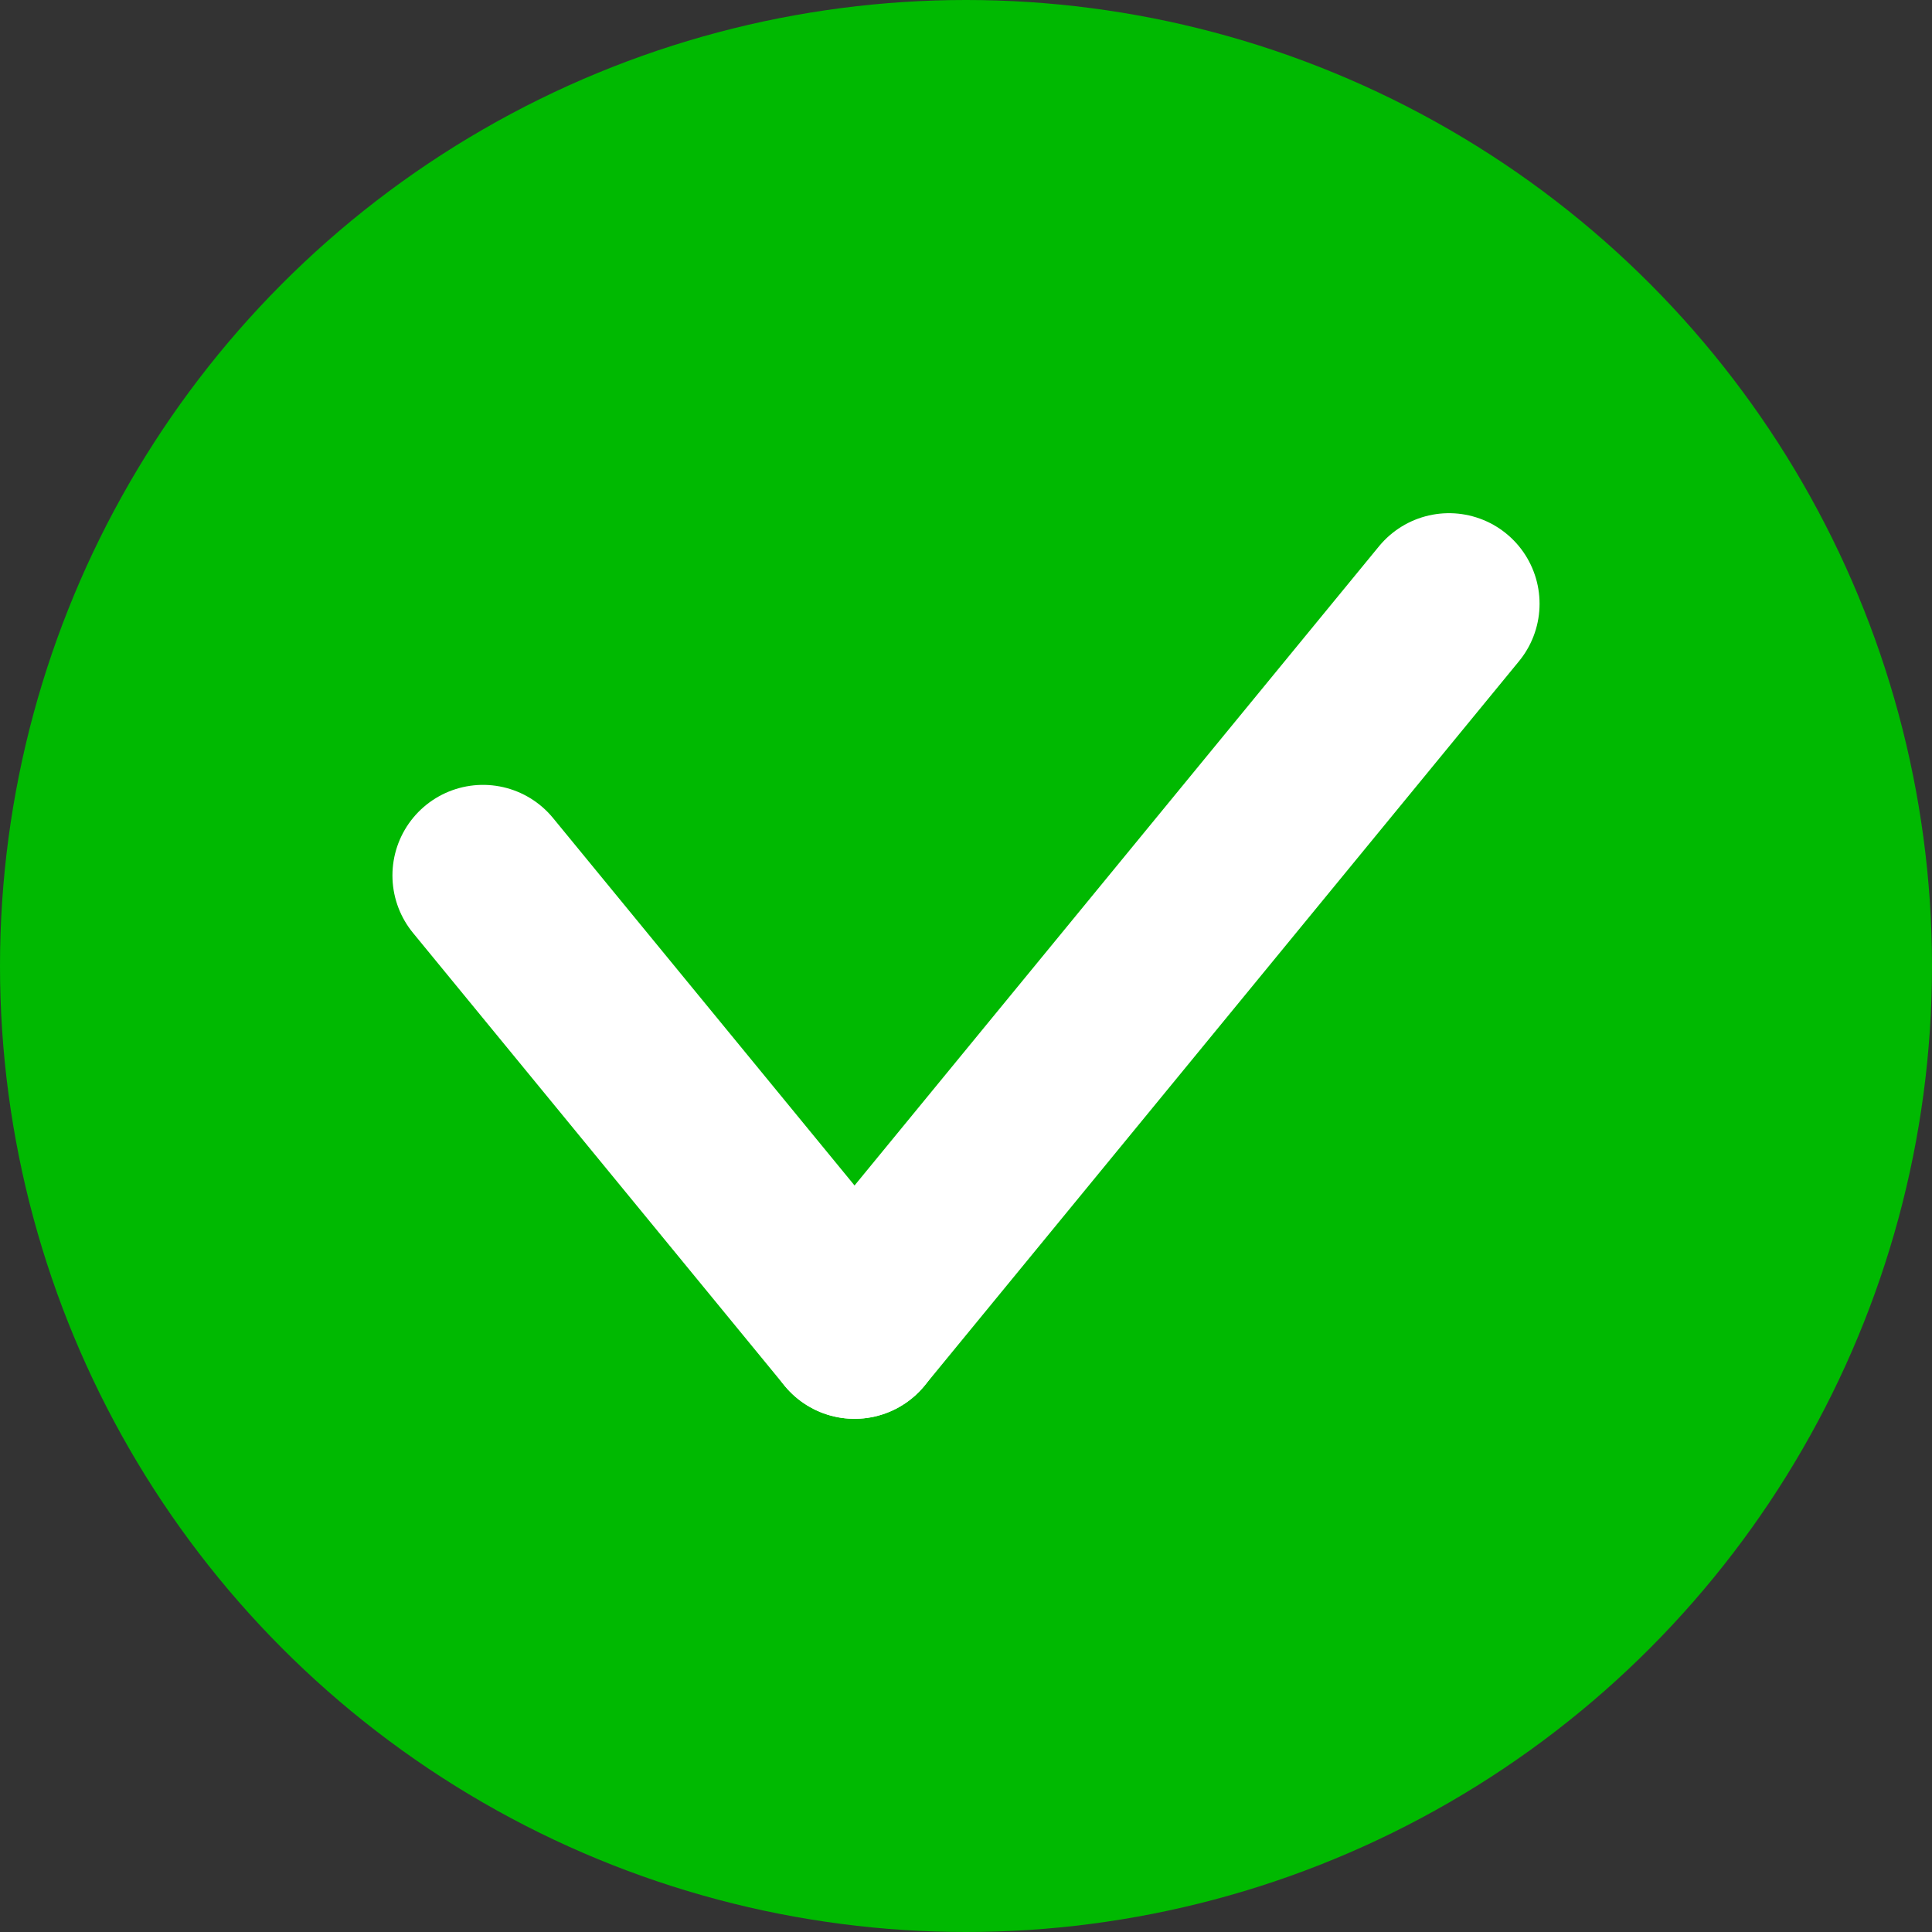
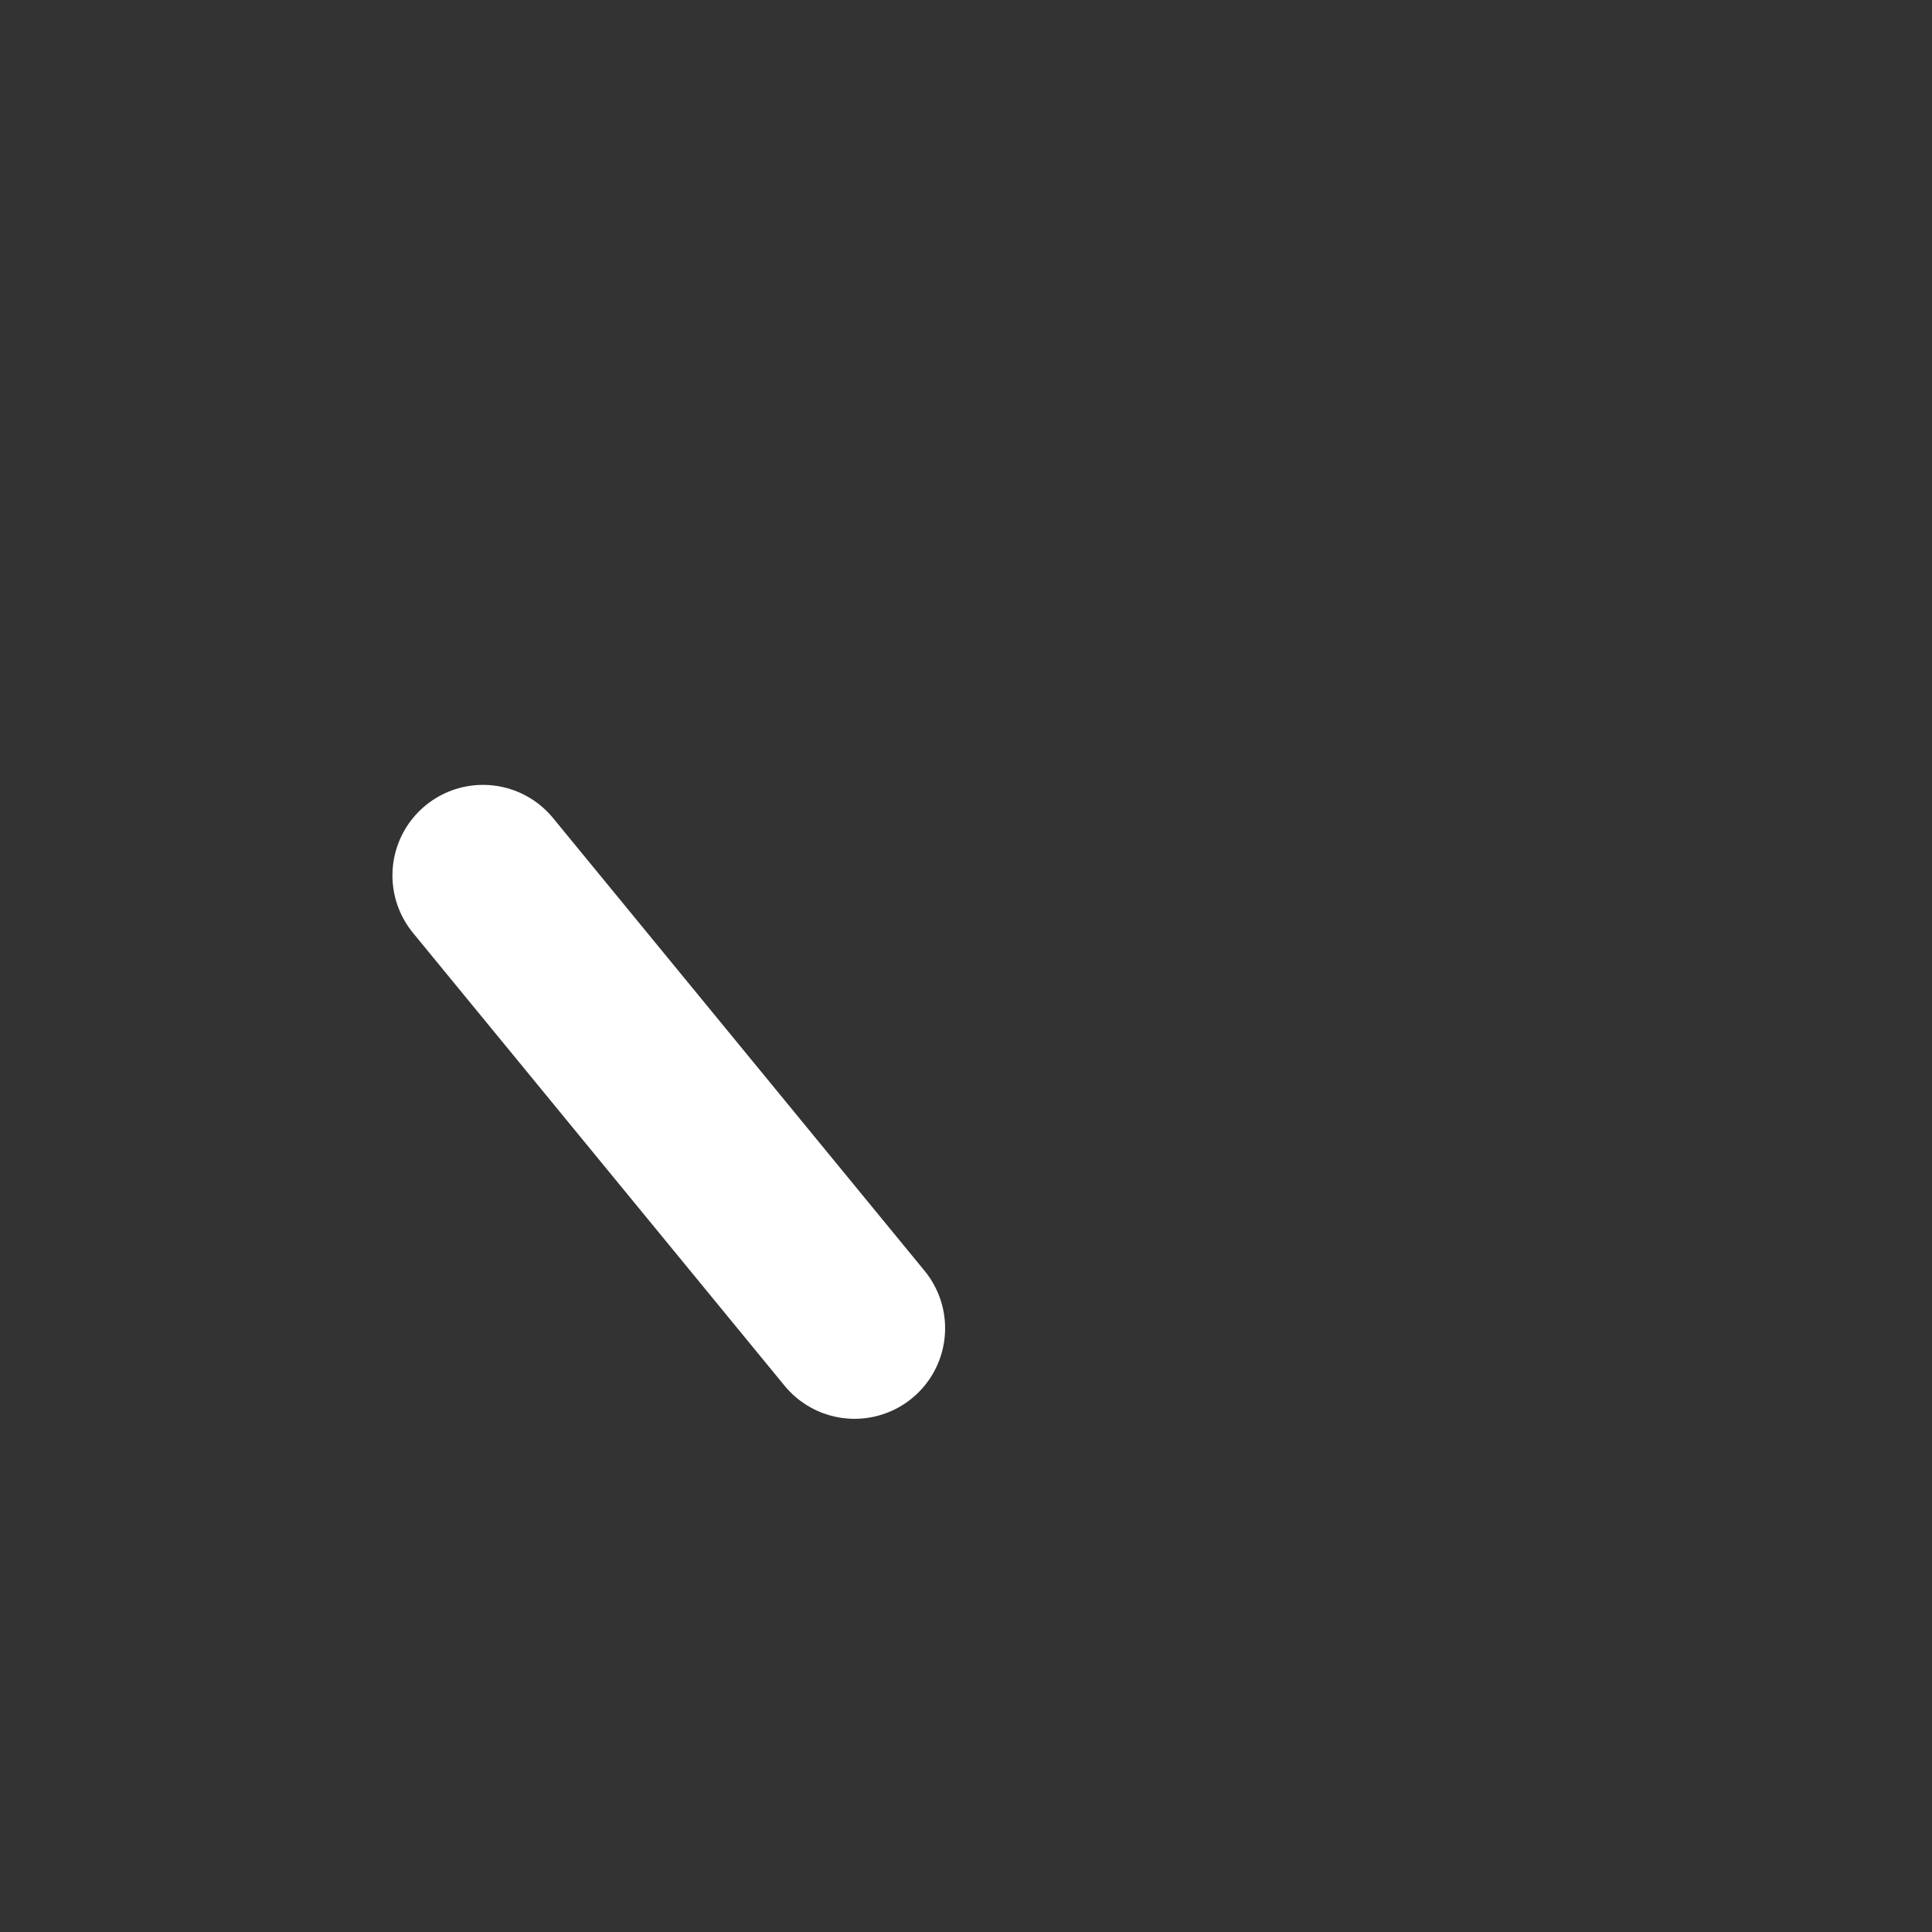
<svg xmlns="http://www.w3.org/2000/svg" width="16" height="16" viewBox="0 0 16 16" fill="none">
  <rect x="0" y="0" width="16" height="16" fill="#333333" stroke="none" />
-   <circle cx="8" cy="8" r="8" fill="#00B901" />
  <path d="M4 7.25L7.077 11" stroke="white" stroke-width="1.5" stroke-linecap="round" />
-   <path d="M12 5L7.077 11" stroke="white" stroke-width="1.5" stroke-linecap="round" />
</svg>